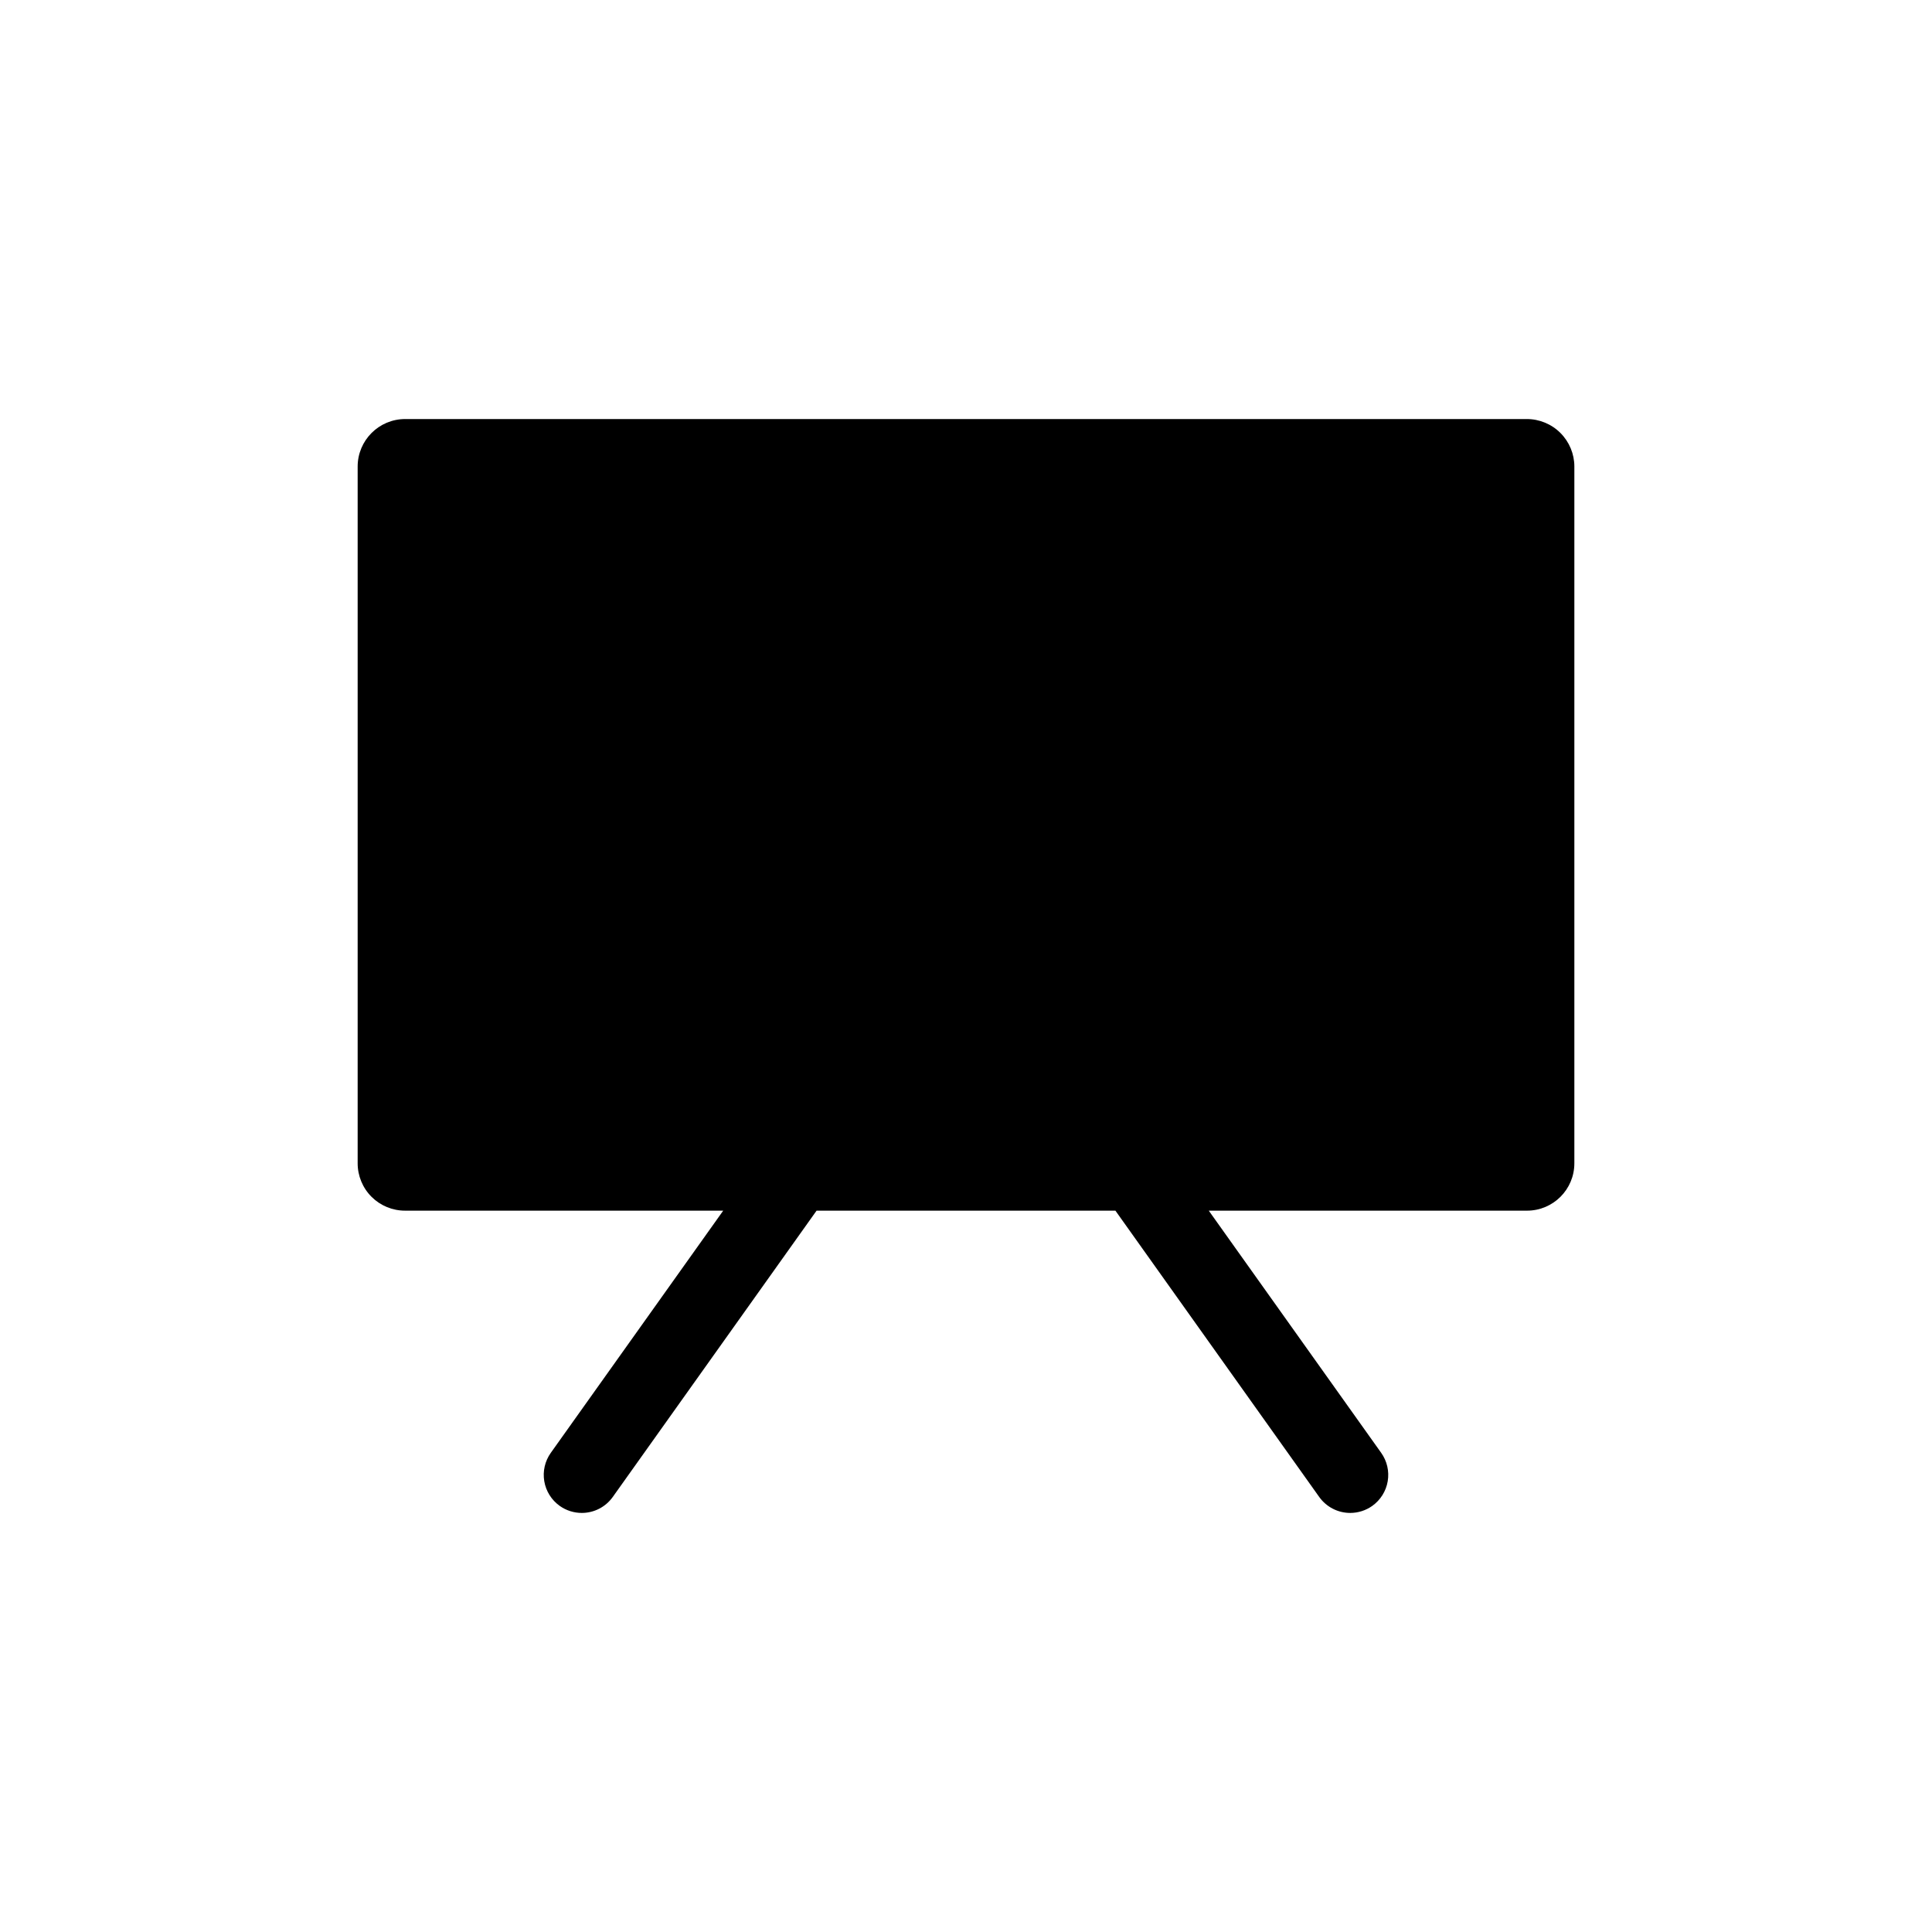
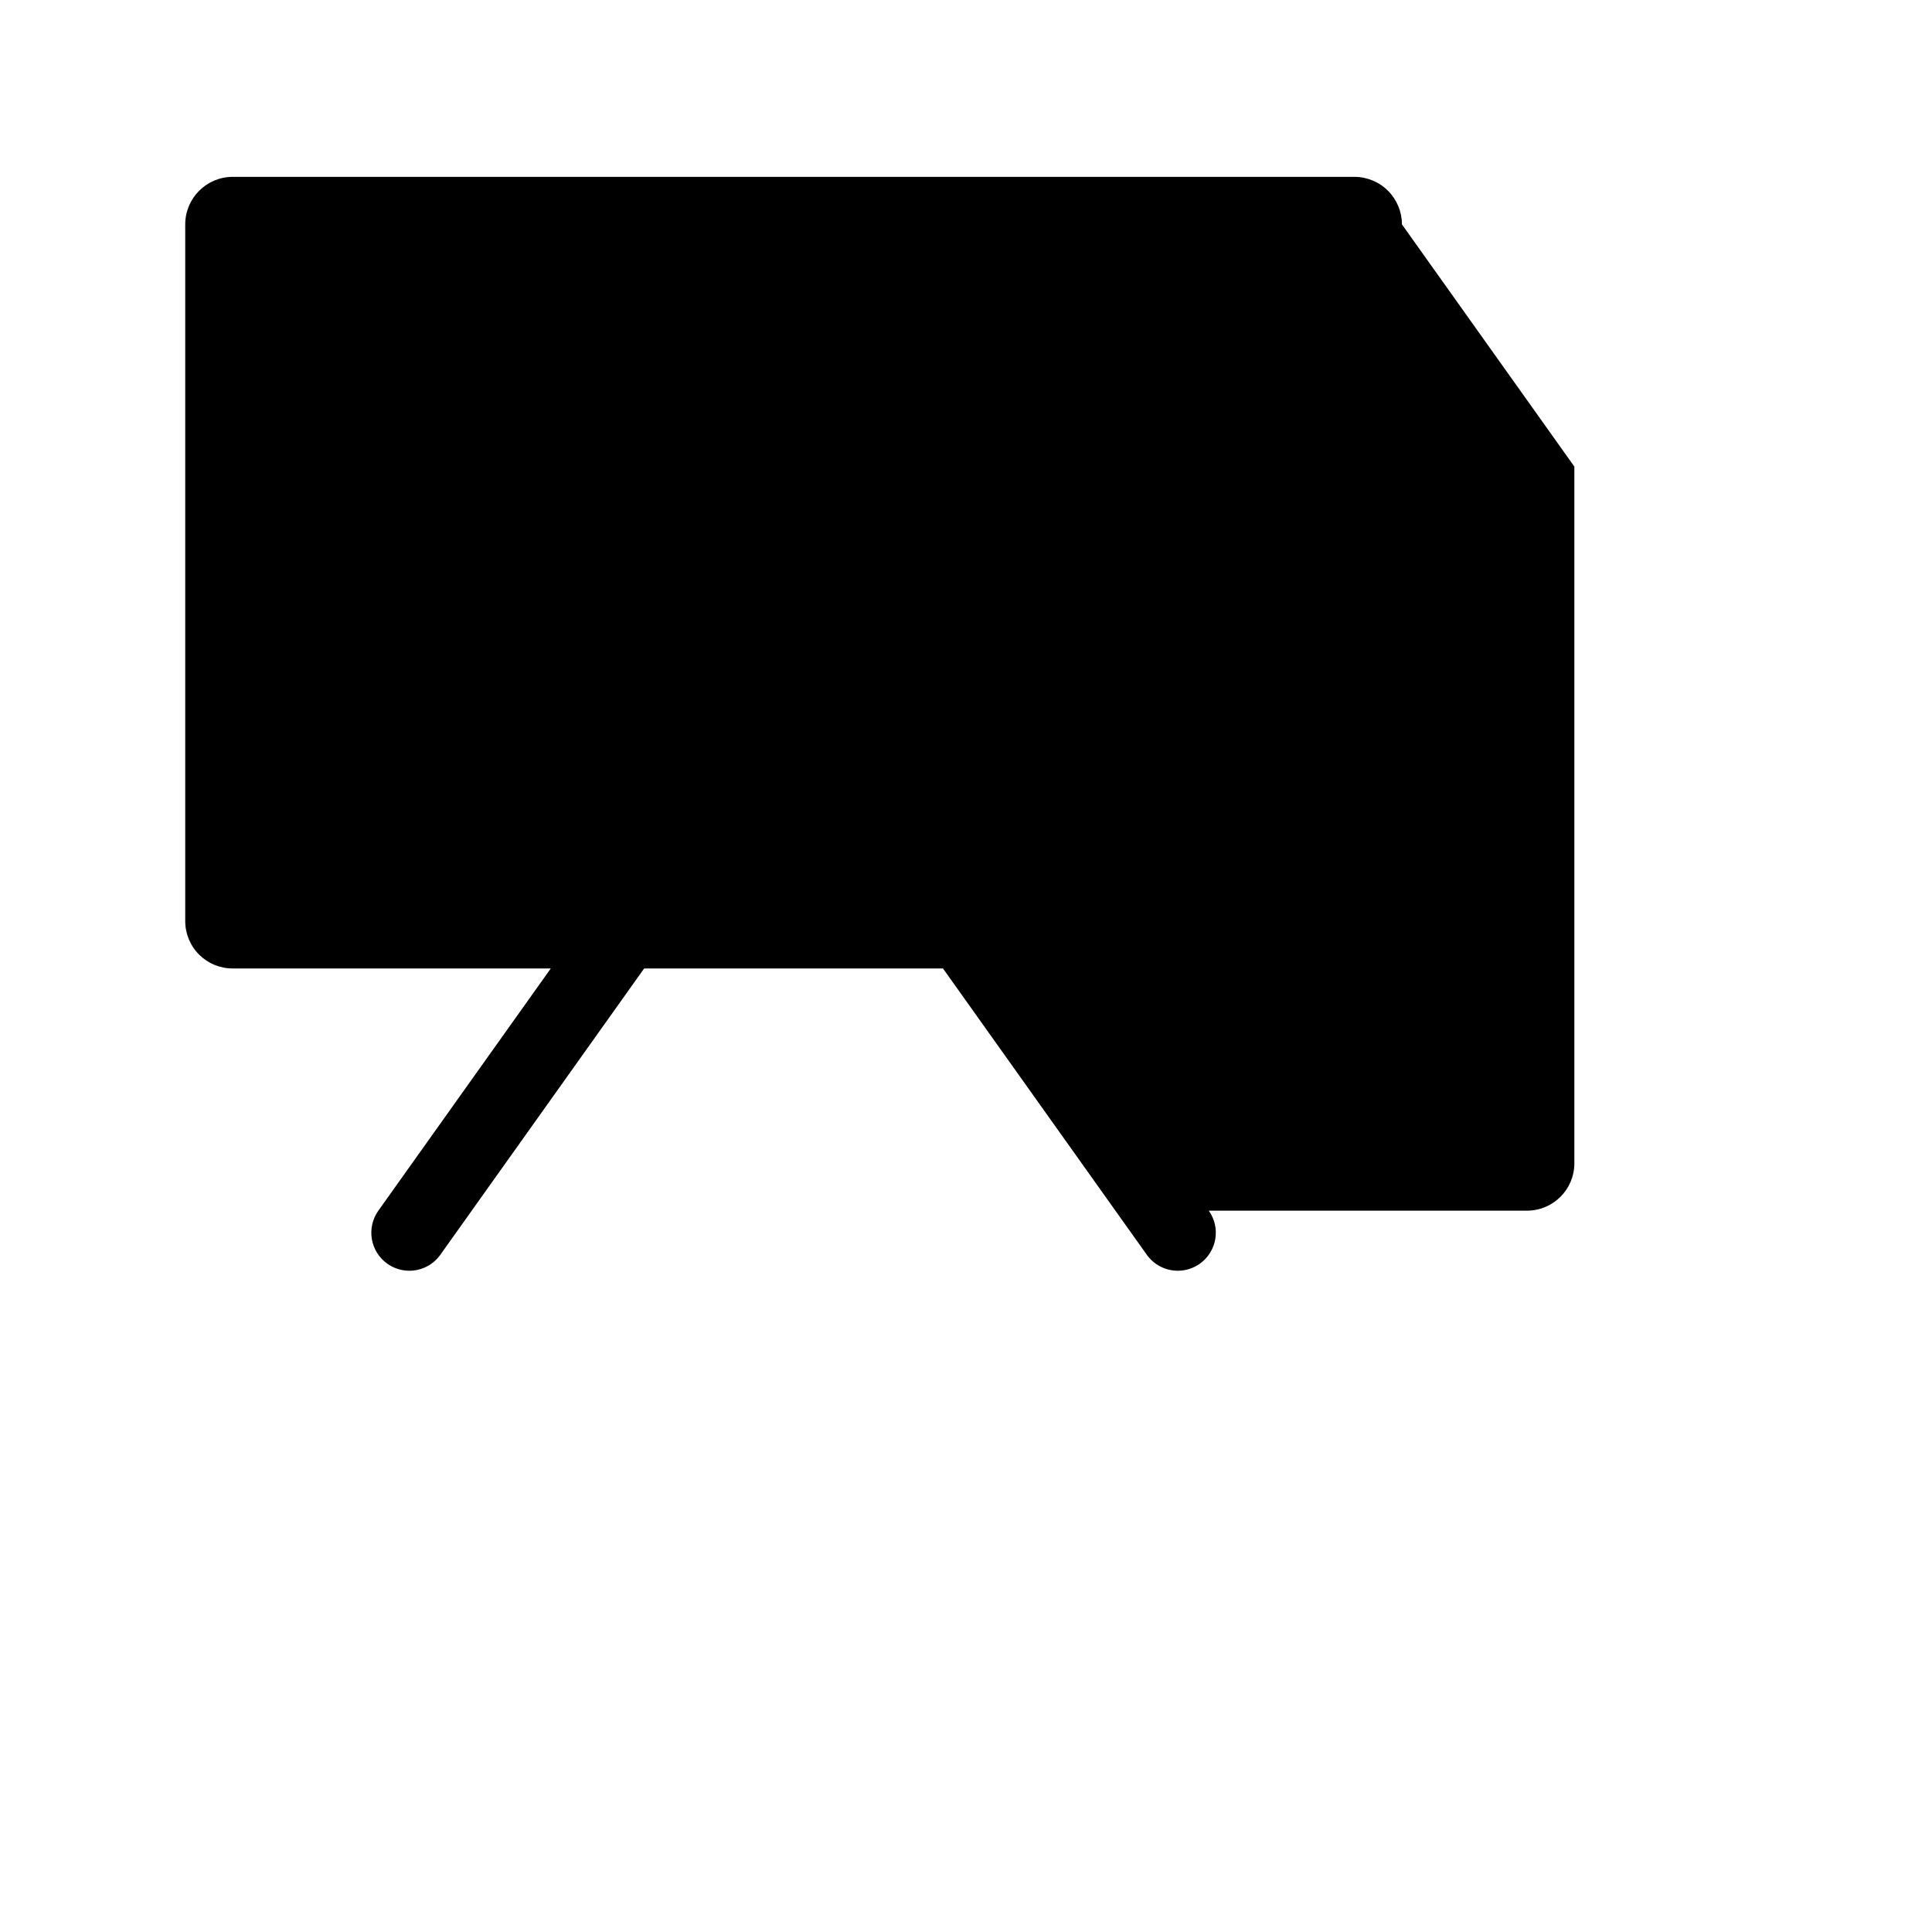
<svg xmlns="http://www.w3.org/2000/svg" fill="#000000" width="800px" height="800px" version="1.1" viewBox="144 144 512 512">
-   <path d="m561.22 267.65v184.64c0 6.93-5.617 12.547-12.547 12.547h-84.336l45.695 64.184c1.551 2.18 2.172 4.883 1.727 7.519-0.441 2.637-1.918 4.988-4.094 6.539-1.695 1.203-3.719 1.852-5.797 1.863-3.277 0.016-6.359-1.562-8.262-4.234l-54.008-75.871h-79.199l-54.008 75.871c-1.891 2.656-4.949 4.234-8.211 4.234-2.094 0-4.137-0.652-5.844-1.863-2.18-1.551-3.652-3.902-4.098-6.539-0.445-2.637 0.176-5.34 1.727-7.519l45.695-64.184h-84.285c-3.336 0.012-6.539-1.305-8.902-3.656-2.363-2.356-3.691-5.555-3.691-8.891v-184.64c0-6.957 5.637-12.598 12.594-12.598h297.25c3.34 0 6.547 1.328 8.906 3.691 2.363 2.363 3.691 5.566 3.691 8.906z" />
+   <path d="m561.22 267.65v184.64c0 6.93-5.617 12.547-12.547 12.547h-84.336c1.551 2.18 2.172 4.883 1.727 7.519-0.441 2.637-1.918 4.988-4.094 6.539-1.695 1.203-3.719 1.852-5.797 1.863-3.277 0.016-6.359-1.562-8.262-4.234l-54.008-75.871h-79.199l-54.008 75.871c-1.891 2.656-4.949 4.234-8.211 4.234-2.094 0-4.137-0.652-5.844-1.863-2.18-1.551-3.652-3.902-4.098-6.539-0.445-2.637 0.176-5.34 1.727-7.519l45.695-64.184h-84.285c-3.336 0.012-6.539-1.305-8.902-3.656-2.363-2.356-3.691-5.555-3.691-8.891v-184.64c0-6.957 5.637-12.598 12.594-12.598h297.25c3.34 0 6.547 1.328 8.906 3.691 2.363 2.363 3.691 5.566 3.691 8.906z" />
</svg>